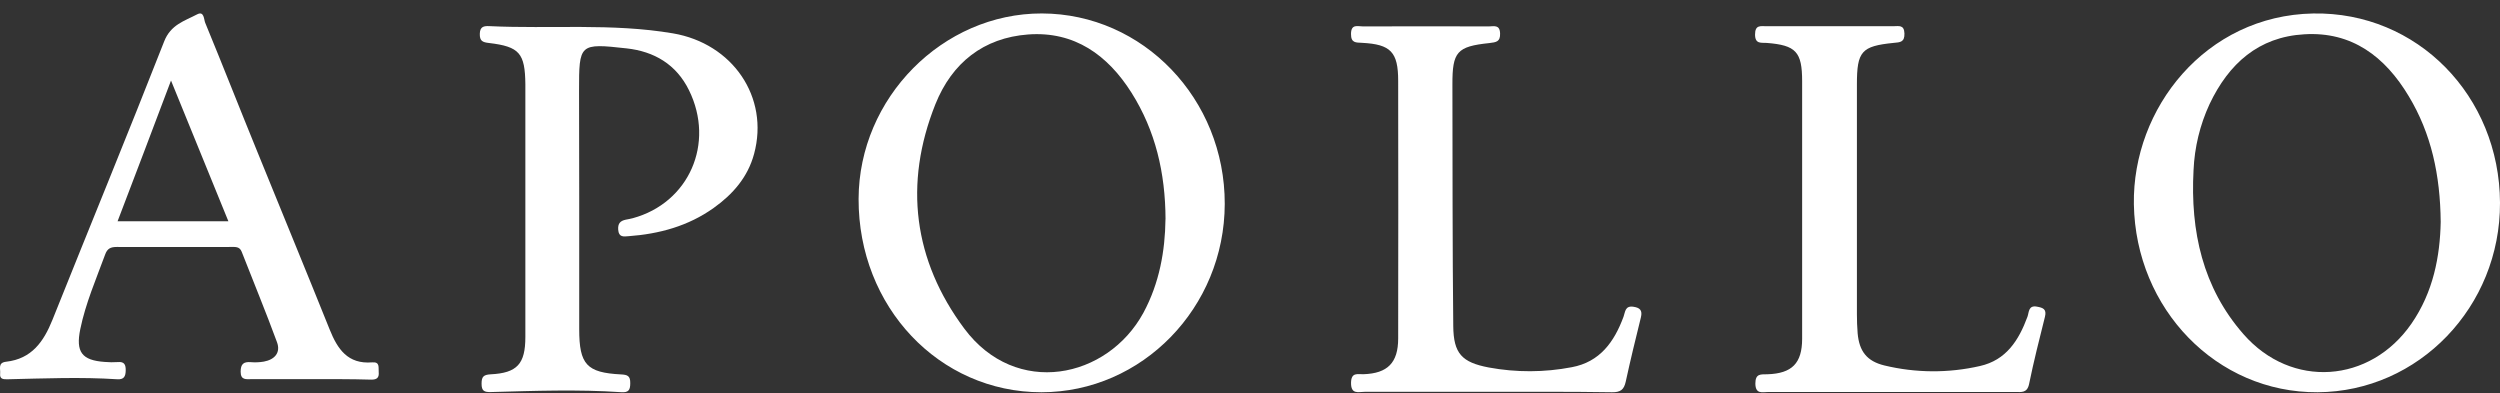
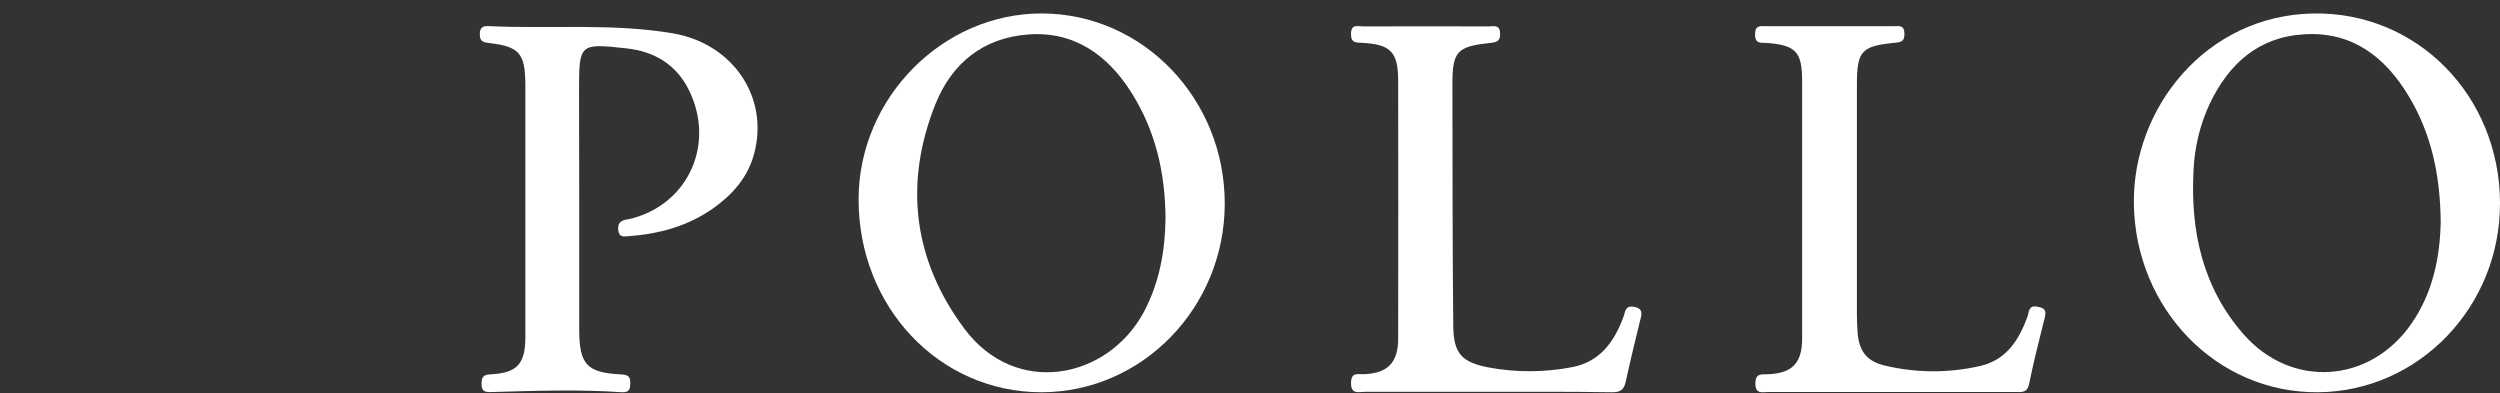
<svg xmlns="http://www.w3.org/2000/svg" width="89" height="14" viewBox="0 0 89 14" fill="none">
  <rect x="0" y="0" width="89" height="14" fill="#333333" stroke="none" />
  <path d="M37.074 13.964C33.431 13.964 30.555 10.922 30.566 7.081C30.575 3.488 33.557 0.472 37.092 0.479C40.694 0.488 43.608 3.522 43.601 7.26C43.593 10.952 40.66 13.964 37.074 13.964ZM41.493 7.807C41.487 6.149 41.131 4.647 40.283 3.303C39.435 1.959 38.249 1.106 36.604 1.227C35.012 1.345 33.889 2.24 33.301 3.708C32.167 6.547 32.522 9.273 34.328 11.697C36.168 14.166 39.427 13.486 40.706 11.134C41.276 10.077 41.477 8.932 41.491 7.807H41.493Z" fill="white" />
  <path d="M82.509 13.964C78.911 13.986 76.028 10.998 75.966 7.274C75.909 3.855 78.524 0.551 82.348 0.48C86.061 0.413 88.984 3.42 89 7.217C89.015 10.918 86.106 13.942 82.509 13.964ZM86.889 7.902C86.873 6.233 86.555 4.757 85.751 3.424C84.909 2.018 83.728 1.116 82.032 1.221C80.407 1.314 79.345 2.263 78.66 3.707C78.318 4.445 78.125 5.245 78.09 6.061C77.974 8.229 78.415 10.243 79.871 11.9C81.576 13.846 84.373 13.651 85.847 11.523C86.626 10.397 86.865 9.123 86.889 7.902Z" fill="white" />
  <path d="M20.62 7.01C20.62 8.581 20.62 10.152 20.62 11.722C20.62 12.979 20.889 13.266 22.105 13.329C22.336 13.341 22.442 13.378 22.437 13.643C22.437 13.888 22.374 13.979 22.117 13.962C20.568 13.857 19.024 13.915 17.479 13.957C17.243 13.963 17.141 13.923 17.144 13.655C17.144 13.409 17.216 13.341 17.464 13.326C18.412 13.279 18.703 12.957 18.703 11.995C18.703 9.03 18.703 6.066 18.703 3.102V2.997C18.69 1.897 18.497 1.66 17.411 1.531C17.176 1.505 17.074 1.458 17.081 1.2C17.088 0.943 17.23 0.922 17.419 0.93C19.597 1.035 21.784 0.819 23.954 1.187C26.08 1.547 27.393 3.457 26.845 5.48C26.622 6.307 26.09 6.915 25.411 7.4C24.501 8.05 23.468 8.329 22.372 8.409C22.209 8.421 22.027 8.457 22.008 8.179C21.992 7.956 22.08 7.864 22.274 7.821C22.359 7.804 22.443 7.791 22.526 7.768C24.526 7.225 25.46 5.105 24.529 3.214C24.075 2.287 23.283 1.831 22.313 1.723C20.617 1.534 20.614 1.557 20.614 3.242L20.62 7.01Z" fill="white" />
-   <path d="M11.007 13.498H8.945C8.759 13.498 8.569 13.537 8.567 13.235C8.567 12.96 8.67 12.872 8.931 12.893C9.085 12.906 9.24 12.899 9.393 12.873C9.779 12.802 9.999 12.555 9.861 12.182C9.464 11.101 9.024 10.039 8.604 8.962C8.53 8.771 8.374 8.792 8.222 8.792C6.865 8.792 5.51 8.798 4.154 8.792C3.933 8.792 3.818 8.851 3.742 9.064C3.421 9.939 3.047 10.799 2.858 11.717C2.692 12.527 2.908 12.828 3.73 12.885C3.884 12.899 4.039 12.9 4.193 12.89C4.434 12.867 4.48 12.992 4.475 13.196C4.47 13.4 4.413 13.515 4.179 13.502C2.877 13.417 1.574 13.473 0.271 13.502C0.129 13.502 -0.018 13.509 0.005 13.298C0.023 13.133 -0.088 12.912 0.221 12.877C1.128 12.775 1.555 12.162 1.865 11.391C3.188 8.084 4.545 4.79 5.845 1.473C6.078 0.877 6.566 0.748 7.016 0.512C7.269 0.379 7.256 0.689 7.304 0.808C7.935 2.338 8.541 3.886 9.17 5.424C10.024 7.527 10.89 9.624 11.736 11.73C12.015 12.426 12.38 12.972 13.251 12.9C13.535 12.877 13.467 13.087 13.482 13.246C13.501 13.443 13.419 13.517 13.219 13.515C12.482 13.493 11.744 13.497 11.007 13.498ZM4.186 7.876H8.13C7.454 6.217 6.79 4.59 6.088 2.867C5.439 4.585 4.831 6.194 4.186 7.876Z" fill="white" />
  <path d="M52.905 13.949C51.463 13.949 50.021 13.949 48.581 13.949C48.363 13.949 48.093 14.054 48.097 13.629C48.102 13.242 48.331 13.329 48.542 13.322C49.398 13.293 49.774 12.915 49.775 12.053C49.78 8.995 49.78 5.937 49.775 2.878C49.775 1.85 49.508 1.578 48.491 1.525C48.269 1.513 48.094 1.534 48.096 1.21C48.096 0.841 48.337 0.942 48.52 0.94C50.014 0.936 51.508 0.936 53.003 0.94C53.183 0.94 53.391 0.866 53.403 1.188C53.414 1.49 53.263 1.503 53.023 1.533C51.866 1.654 51.703 1.843 51.706 3.009C51.712 5.874 51.706 8.741 51.736 11.606C51.745 12.586 52.041 12.9 53.003 13.083C53.978 13.263 54.978 13.26 55.952 13.073C56.955 12.888 57.468 12.172 57.798 11.274C57.86 11.105 57.85 10.88 58.142 10.919C58.381 10.953 58.478 11.045 58.416 11.299C58.228 12.06 58.042 12.822 57.876 13.587C57.813 13.875 57.688 13.968 57.387 13.964C55.886 13.94 54.393 13.949 52.905 13.949Z" fill="white" />
  <path d="M67.321 13.955C65.863 13.955 64.404 13.955 62.946 13.955C62.738 13.955 62.495 14.044 62.491 13.654C62.491 13.289 62.69 13.331 62.921 13.324C63.796 13.296 64.154 12.93 64.156 12.065C64.156 9.008 64.156 5.95 64.156 2.892C64.156 1.843 63.935 1.61 62.896 1.528C62.704 1.514 62.48 1.578 62.48 1.23C62.48 0.882 62.672 0.932 62.88 0.933C64.389 0.933 65.899 0.933 67.408 0.933C67.594 0.933 67.788 0.873 67.798 1.19C67.807 1.507 67.644 1.505 67.412 1.527C66.267 1.642 66.106 1.828 66.106 3.003C66.106 5.73 66.106 8.458 66.106 11.185C66.106 11.413 66.114 11.64 66.132 11.866C66.189 12.508 66.463 12.859 67.083 13.01C68.2 13.28 69.364 13.287 70.484 13.031C71.421 12.821 71.867 12.116 72.177 11.278C72.234 11.127 72.204 10.859 72.512 10.916C72.727 10.954 72.87 11.001 72.8 11.278C72.601 12.072 72.4 12.866 72.236 13.668C72.168 14 71.961 13.955 71.741 13.955H67.321Z" fill="white" />
</svg>